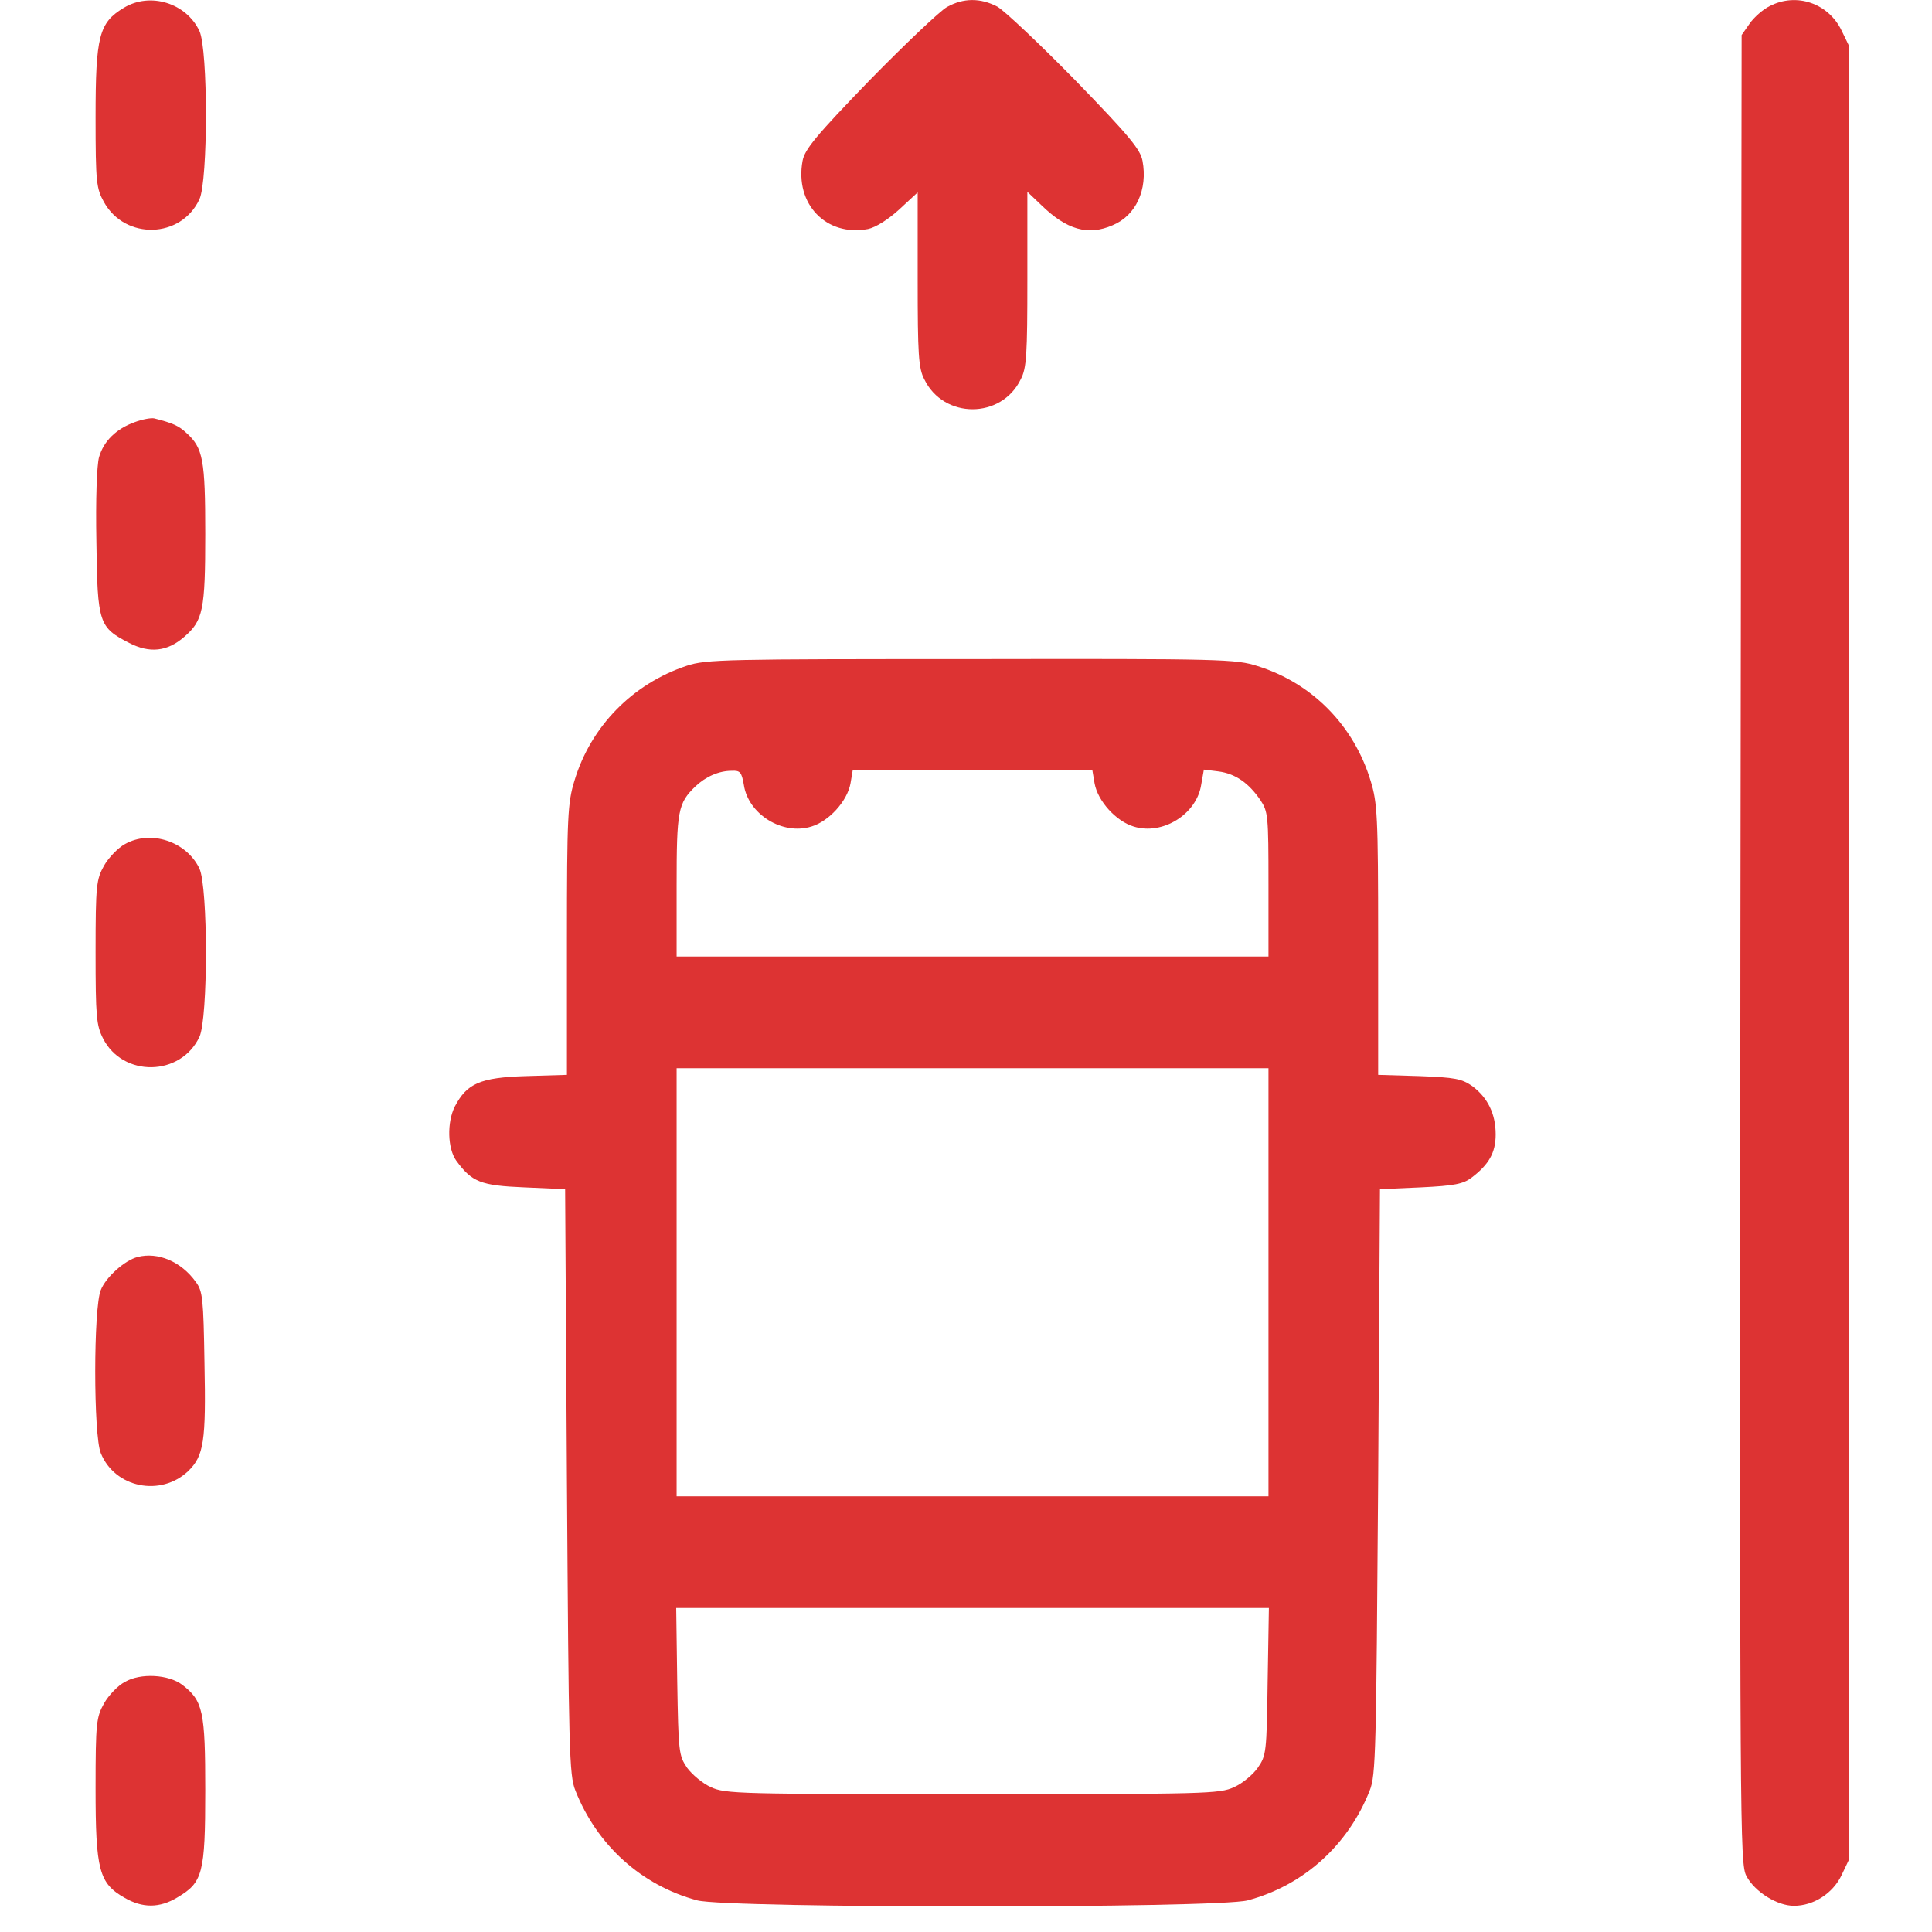
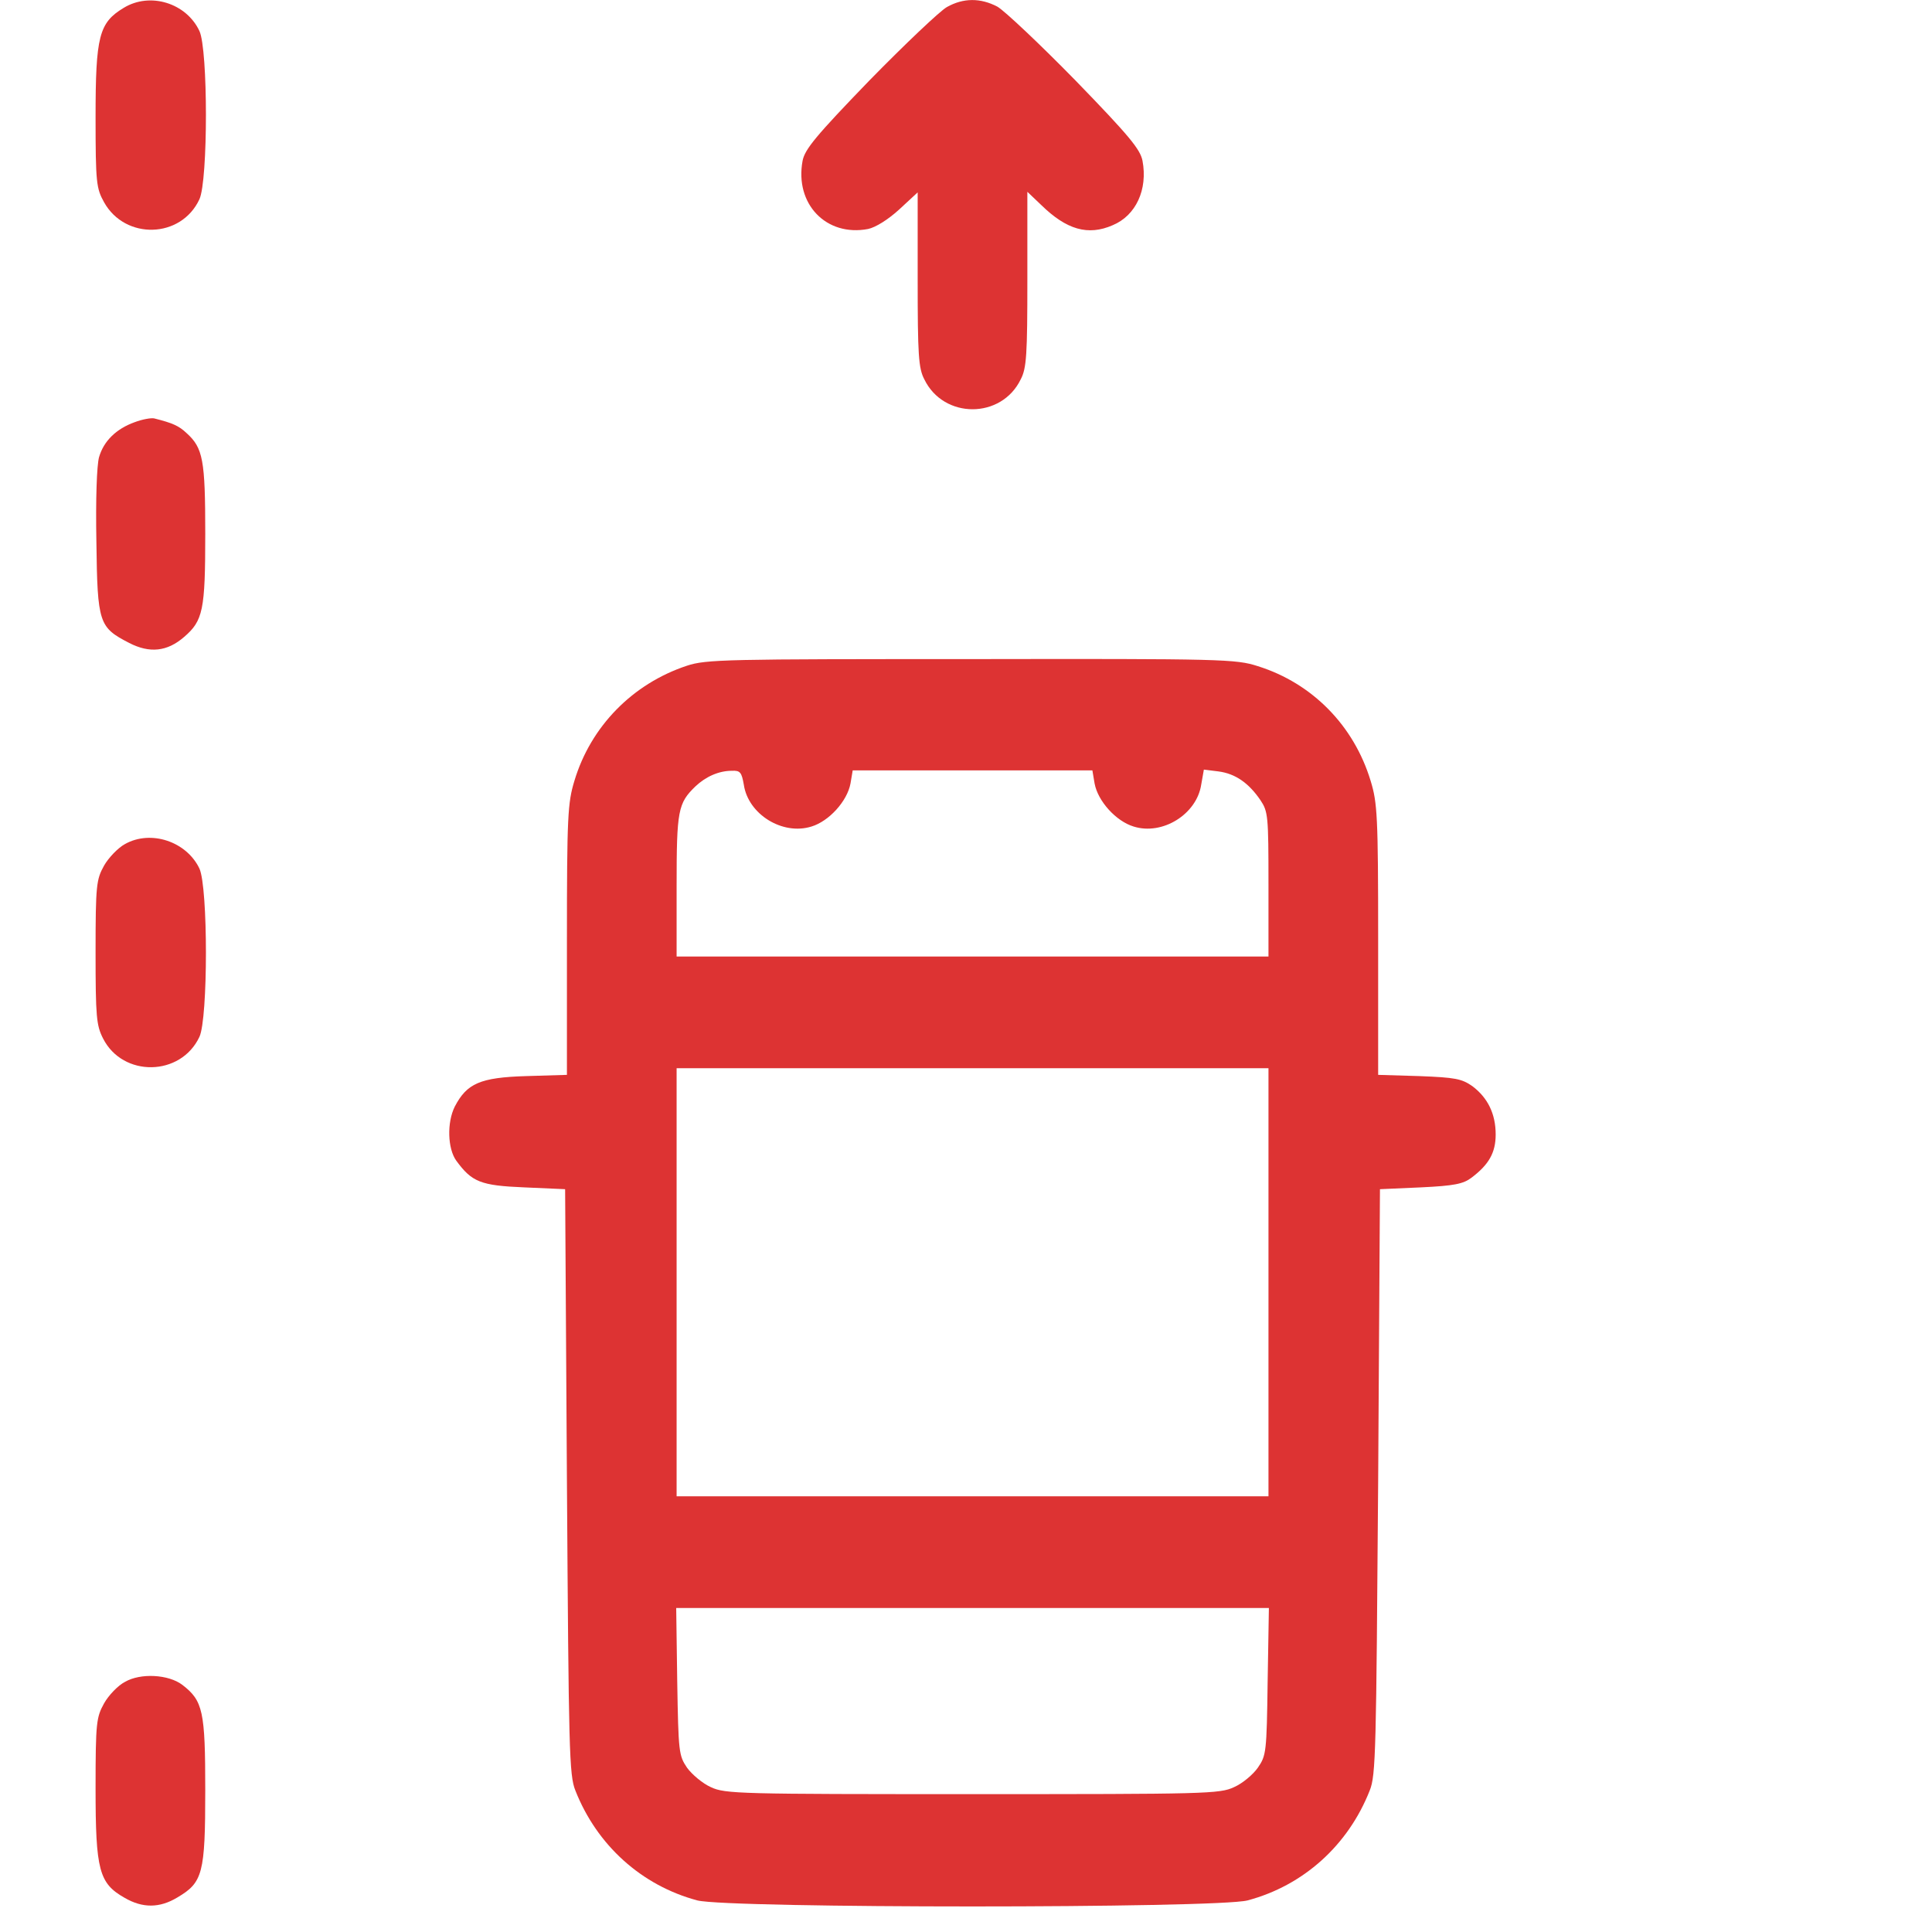
<svg xmlns="http://www.w3.org/2000/svg" width="50" zoomAndPan="magnify" viewBox="0 0 37.5 37.5" height="50" preserveAspectRatio="xMidYMid meet" version="1.0">
  <defs>
    <clipPath id="17f7cdf497">
      <path d="M 1.109 0 L 4 0 L 4 5 L 1.109 5 Z M 1.109 0 " clip-rule="nonzero" />
    </clipPath>
    <clipPath id="1646d644d8">
      <path d="M 33 0 L 35.895 0 L 35.895 37 L 33 37 Z M 33 0 " clip-rule="nonzero" />
    </clipPath>
    <clipPath id="140e5594a9">
      <path d="M 1.109 8 L 4 8 L 4 13 L 1.109 13 Z M 1.109 8 " clip-rule="nonzero" />
    </clipPath>
    <clipPath id="4b74348332">
      <path d="M 8 12 L 30 12 L 30 37.008 L 8 37.008 Z M 8 12 " clip-rule="nonzero" />
    </clipPath>
    <clipPath id="e0471aa81d">
      <path d="M 1.109 16 L 4 16 L 4 21 L 1.109 21 Z M 1.109 16 " clip-rule="nonzero" />
    </clipPath>
    <clipPath id="ee88e0f6d5">
      <path d="M 1.109 24 L 4 24 L 4 29 L 1.109 29 Z M 1.109 24 " clip-rule="nonzero" />
    </clipPath>
    <clipPath id="2a0a66d514">
      <path d="M 1.109 32 L 4 32 L 4 37 L 1.109 37 Z M 1.109 32 " clip-rule="nonzero" />
    </clipPath>
  </defs>
  <g clip-path="url(#17f7cdf497)">
-     <path fill="#dd3333" d="M 2.402 0.152 C 1.922 0.441 1.855 0.699 1.855 2.277 C 1.855 3.555 1.871 3.656 2.02 3.926 C 2.43 4.66 3.516 4.633 3.871 3.867 C 4.039 3.504 4.039 0.961 3.871 0.602 C 3.617 0.059 2.914 -0.16 2.402 0.152 Z M 2.402 0.152 " fill-opacity="1" fill-rule="nonzero" />
+     <path fill="#dd3333" d="M 2.402 0.152 C 1.922 0.441 1.855 0.699 1.855 2.277 C 1.855 3.555 1.871 3.656 2.02 3.926 C 2.43 4.66 3.516 4.633 3.871 3.867 C 4.039 3.504 4.039 0.961 3.871 0.602 C 3.617 0.059 2.914 -0.16 2.402 0.152 M 2.402 0.152 " fill-opacity="1" fill-rule="nonzero" />
  </g>
  <path fill="#dd3333" d="M 18.379 0.137 C 18.246 0.211 17.57 0.852 16.875 1.562 C 15.836 2.637 15.621 2.898 15.578 3.121 C 15.422 3.961 16.039 4.598 16.848 4.445 C 16.996 4.414 17.238 4.262 17.449 4.07 L 17.812 3.734 L 17.812 5.426 C 17.812 6.887 17.828 7.148 17.941 7.363 C 18.316 8.137 19.438 8.137 19.812 7.363 C 19.926 7.148 19.941 6.887 19.941 5.414 L 19.941 3.723 L 20.211 3.98 C 20.699 4.457 21.117 4.582 21.598 4.371 C 22.047 4.184 22.281 3.68 22.176 3.121 C 22.133 2.898 21.918 2.637 20.875 1.562 C 20.18 0.852 19.5 0.211 19.359 0.129 C 19.031 -0.043 18.699 -0.043 18.379 0.137 Z M 18.379 0.137 " fill-opacity="1" fill-rule="nonzero" />
  <g clip-path="url(#1646d644d8)">
-     <path fill="#dd3333" d="M 34.352 0.117 C 34.223 0.18 34.047 0.332 33.961 0.457 L 33.805 0.68 L 33.781 18.422 C 33.77 35.598 33.77 36.172 33.898 36.414 C 34.059 36.719 34.492 36.992 34.82 36.992 C 35.203 36.992 35.578 36.75 35.746 36.395 L 35.895 36.082 L 35.895 0.902 L 35.746 0.594 C 35.492 0.066 34.875 -0.152 34.352 0.117 Z M 34.352 0.117 " fill-opacity="1" fill-rule="nonzero" />
-   </g>
+     </g>
  <g clip-path="url(#140e5594a9)">
    <path fill="#dd3333" d="M 2.613 8.195 C 2.254 8.324 2.012 8.562 1.922 8.875 C 1.879 9.035 1.855 9.684 1.871 10.523 C 1.891 12.105 1.922 12.176 2.508 12.48 C 2.906 12.684 3.246 12.648 3.574 12.363 C 3.941 12.047 3.984 11.844 3.984 10.363 C 3.984 8.926 3.941 8.695 3.621 8.406 C 3.473 8.266 3.352 8.211 2.992 8.121 C 2.934 8.109 2.766 8.137 2.613 8.195 Z M 2.613 8.195 " fill-opacity="1" fill-rule="nonzero" />
  </g>
  <g clip-path="url(#4b74348332)">
    <path fill="#dd3333" d="M 13.332 12.922 C 12.281 13.27 11.465 14.098 11.148 15.16 C 11.02 15.582 11.004 15.84 11.004 18.242 L 11.004 20.863 L 10.211 20.887 C 9.316 20.914 9.062 21.031 8.828 21.477 C 8.672 21.789 8.688 22.293 8.855 22.527 C 9.16 22.945 9.332 23.012 10.176 23.047 L 10.969 23.082 L 11.004 28.754 C 11.039 33.973 11.047 34.457 11.168 34.754 C 11.586 35.816 12.453 36.598 13.535 36.887 C 14.141 37.043 23.613 37.043 24.215 36.887 C 25.301 36.598 26.168 35.816 26.586 34.754 C 26.707 34.457 26.711 33.973 26.75 28.754 L 26.785 23.082 L 27.578 23.047 C 28.23 23.016 28.402 22.98 28.562 22.859 C 28.898 22.605 29.031 22.375 29.031 22.02 C 29.031 21.617 28.875 21.305 28.578 21.082 C 28.371 20.938 28.246 20.914 27.551 20.887 L 26.75 20.863 L 26.75 18.242 C 26.75 15.84 26.734 15.582 26.605 15.16 C 26.281 14.086 25.473 13.262 24.414 12.93 C 23.988 12.793 23.742 12.785 18.848 12.793 C 14.105 12.793 13.707 12.797 13.332 12.922 Z M 14.438 15.234 C 14.523 15.805 15.188 16.219 15.75 16.043 C 16.09 15.941 16.445 15.551 16.508 15.207 L 16.551 14.953 L 21.203 14.953 L 21.246 15.207 C 21.309 15.551 21.664 15.941 22.004 16.043 C 22.562 16.219 23.23 15.805 23.316 15.227 L 23.367 14.938 L 23.648 14.973 C 23.98 15.016 24.238 15.199 24.465 15.531 C 24.613 15.754 24.621 15.832 24.621 17.164 L 24.621 18.566 L 13.133 18.566 L 13.133 17.191 C 13.133 15.727 13.16 15.59 13.5 15.262 C 13.699 15.074 13.953 14.961 14.203 14.961 C 14.367 14.953 14.395 14.988 14.438 15.234 Z M 24.621 24.891 L 24.621 29.043 L 13.133 29.043 L 13.133 20.734 L 24.621 20.734 Z M 24.605 32.637 C 24.586 34.016 24.578 34.074 24.414 34.312 C 24.324 34.441 24.117 34.617 23.953 34.688 C 23.676 34.82 23.395 34.824 18.875 34.824 C 14.359 34.824 14.074 34.82 13.797 34.688 C 13.637 34.617 13.43 34.441 13.336 34.312 C 13.176 34.074 13.168 34.016 13.145 32.637 L 13.125 31.211 L 24.629 31.211 Z M 24.605 32.637 " fill-opacity="1" fill-rule="nonzero" />
  </g>
  <g clip-path="url(#e0471aa81d)">
    <path fill="#dd3333" d="M 2.426 16.383 C 2.289 16.457 2.105 16.652 2.02 16.801 C 1.871 17.07 1.855 17.172 1.855 18.48 C 1.855 19.738 1.871 19.902 2 20.156 C 2.383 20.914 3.508 20.898 3.871 20.125 C 4.039 19.766 4.039 17.223 3.871 16.859 C 3.621 16.332 2.926 16.102 2.426 16.383 Z M 2.426 16.383 " fill-opacity="1" fill-rule="nonzero" />
  </g>
  <g clip-path="url(#ee88e0f6d5)">
-     <path fill="#dd3333" d="M 2.672 24.398 C 2.422 24.461 2.055 24.789 1.957 25.039 C 1.812 25.379 1.812 27.867 1.957 28.207 C 2.23 28.879 3.117 29.059 3.652 28.555 C 3.957 28.258 4 27.98 3.969 26.465 C 3.949 25.199 3.934 25.062 3.801 24.883 C 3.516 24.484 3.062 24.297 2.672 24.398 Z M 2.672 24.398 " fill-opacity="1" fill-rule="nonzero" />
-   </g>
+     </g>
  <g clip-path="url(#2a0a66d514)">
    <path fill="#dd3333" d="M 2.426 32.645 C 2.289 32.715 2.105 32.91 2.02 33.062 C 1.871 33.332 1.855 33.43 1.855 34.711 C 1.855 36.301 1.922 36.555 2.418 36.836 C 2.766 37.039 3.098 37.039 3.445 36.828 C 3.934 36.539 3.984 36.367 3.984 34.754 C 3.984 33.215 3.941 33.012 3.539 32.703 C 3.273 32.5 2.73 32.469 2.426 32.645 Z M 2.426 32.645 " fill-opacity="1" fill-rule="nonzero" />
  </g>
</svg>